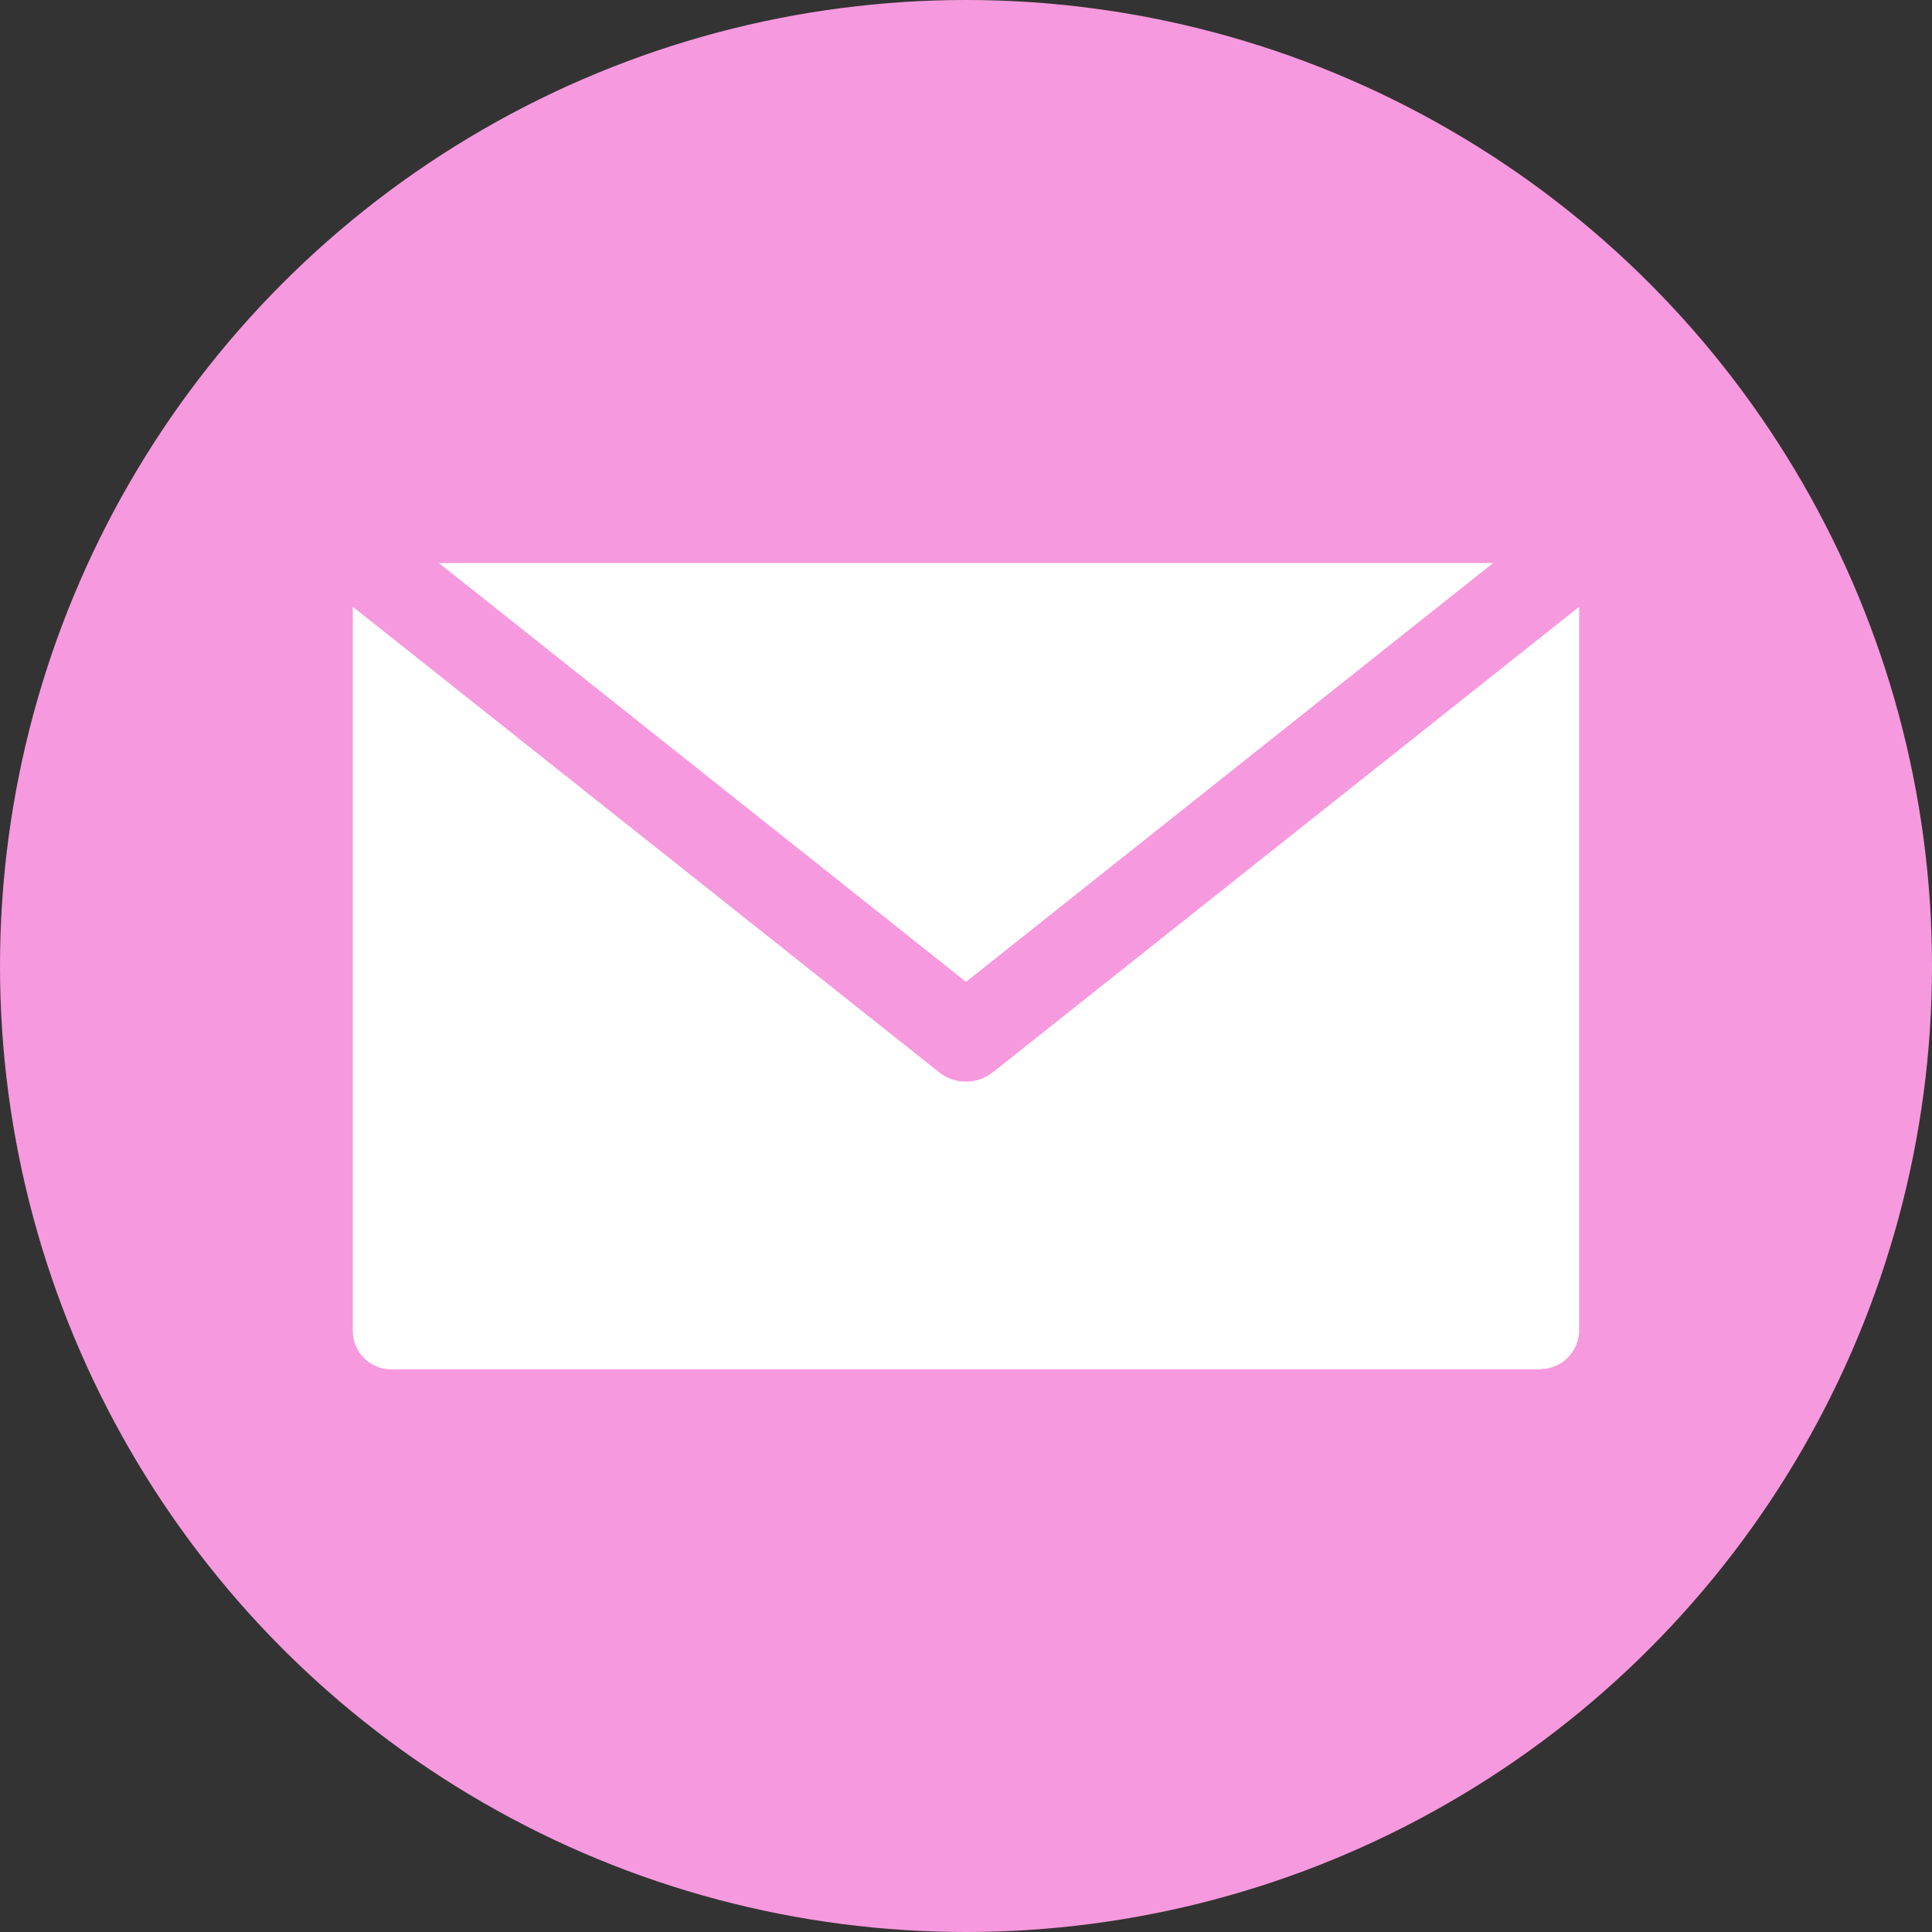
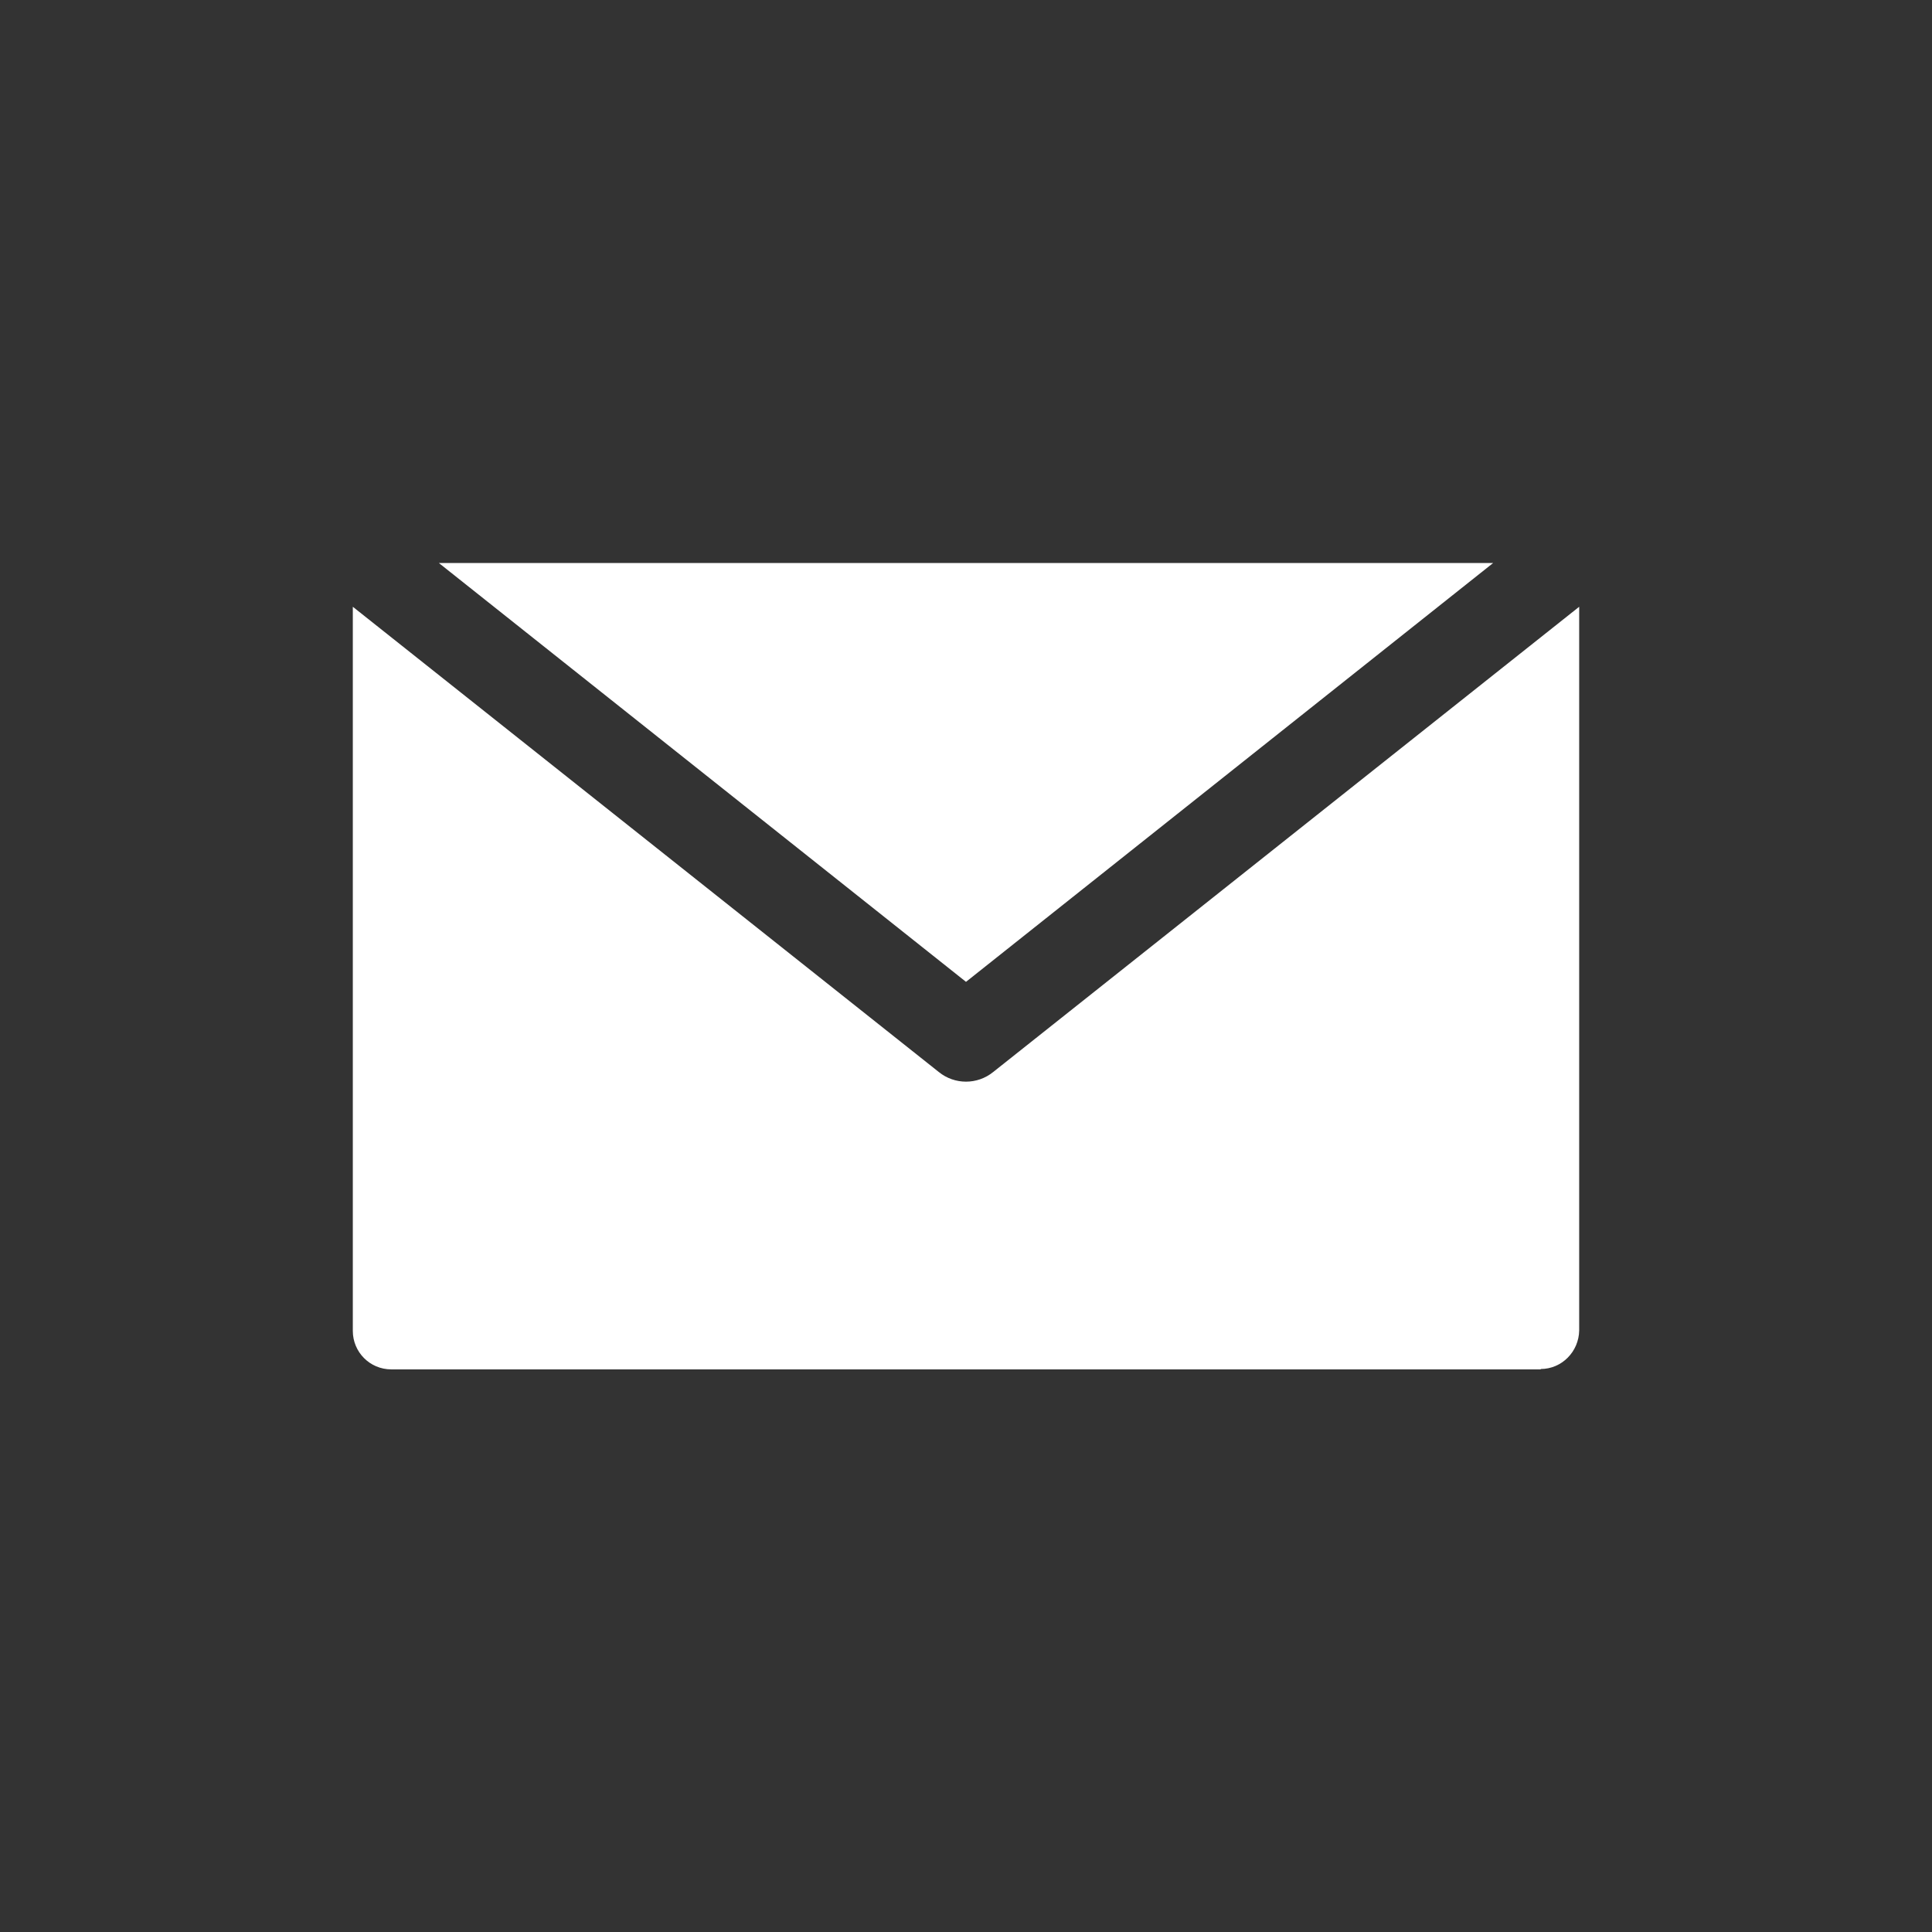
<svg xmlns="http://www.w3.org/2000/svg" version="1.1" id="Layer_1" x="0px" y="0px" viewBox="0 0 512 512" style="enable-background:new 0 0 512 512;" xml:space="preserve">
  <rect x="0" y="0" width="512" height="512" fill="#333333" stroke="none" />
  <style type="text/css">
	.st0{fill:#F799DE;}
	.st1{fill-rule:evenodd;clip-rule:evenodd;fill:#FFFFFF;}
</style>
-   <circle class="st0" cx="256" cy="256" r="256" />
  <path class="st1" d="M408.3,362.8c5.6,0,10.1-4.6,10.2-10.2V160.8L263.2,284.1c-4.2,3.4-10.2,3.4-14.4,0L93.5,160.8v191.9  c0,5.6,4.5,10.2,10.2,10.2H408.3z M395.7,149.2L256,260.2l-139.7-111L395.7,149.2z" />
</svg>